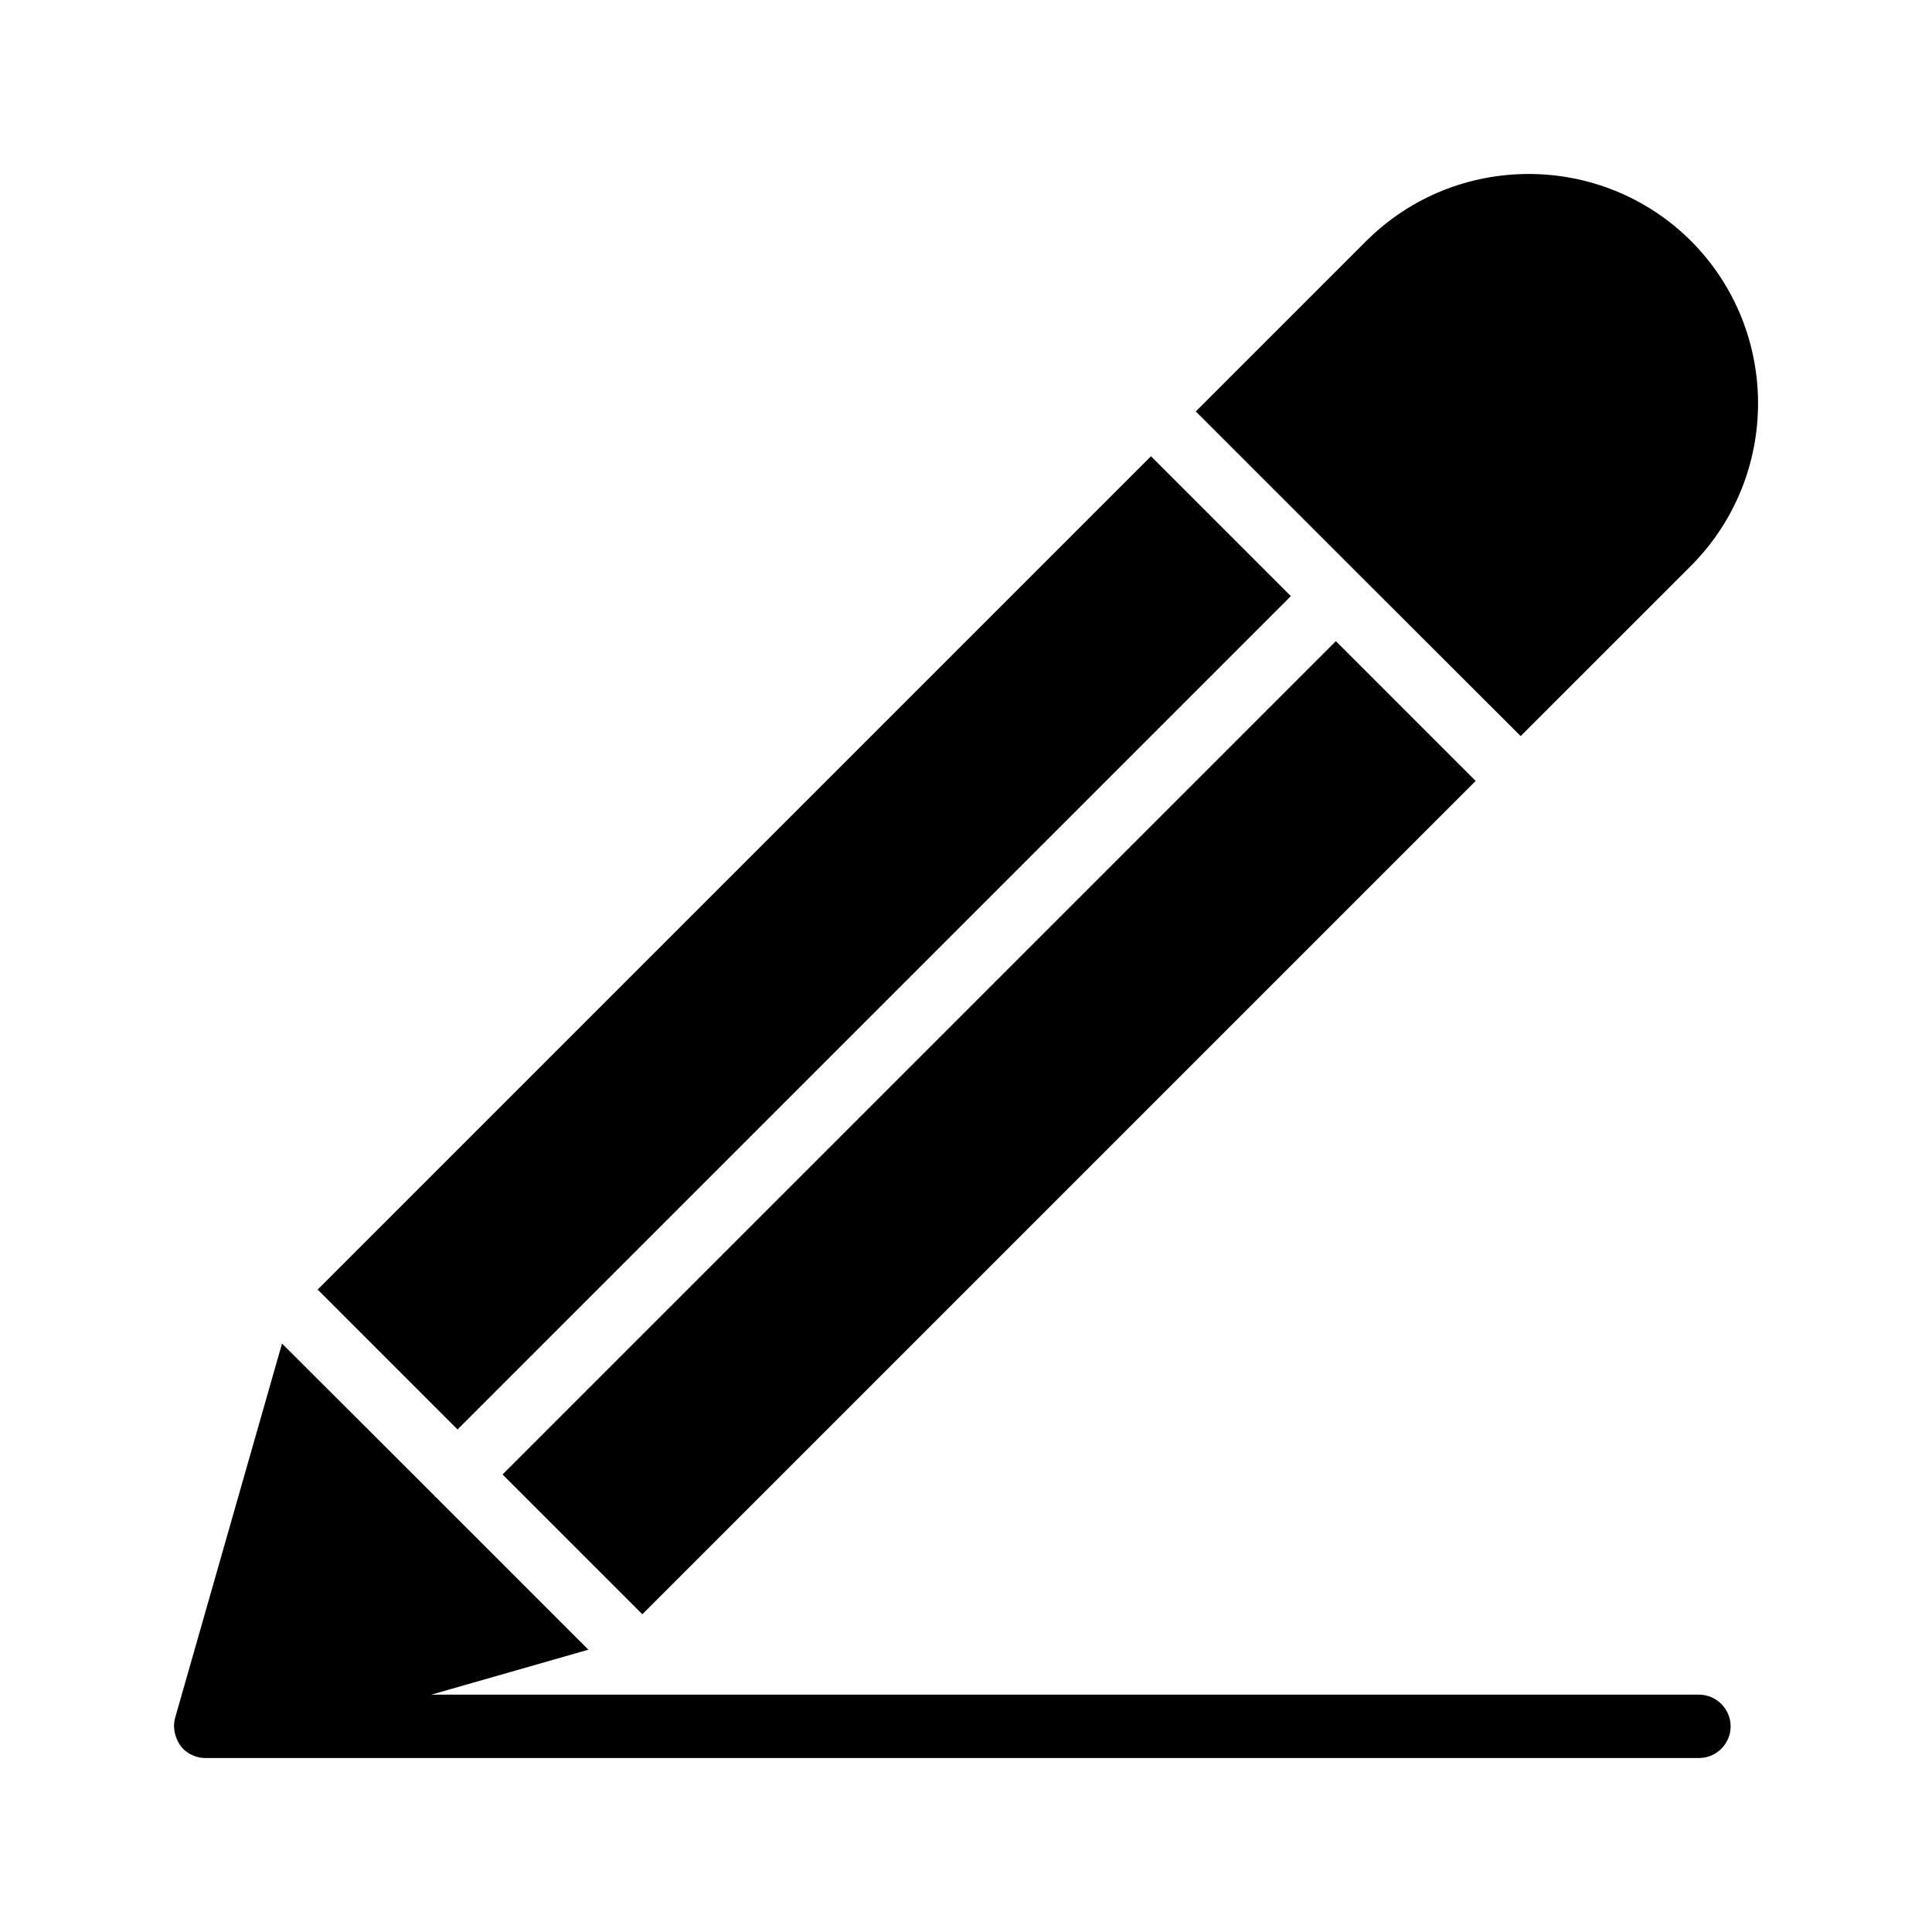
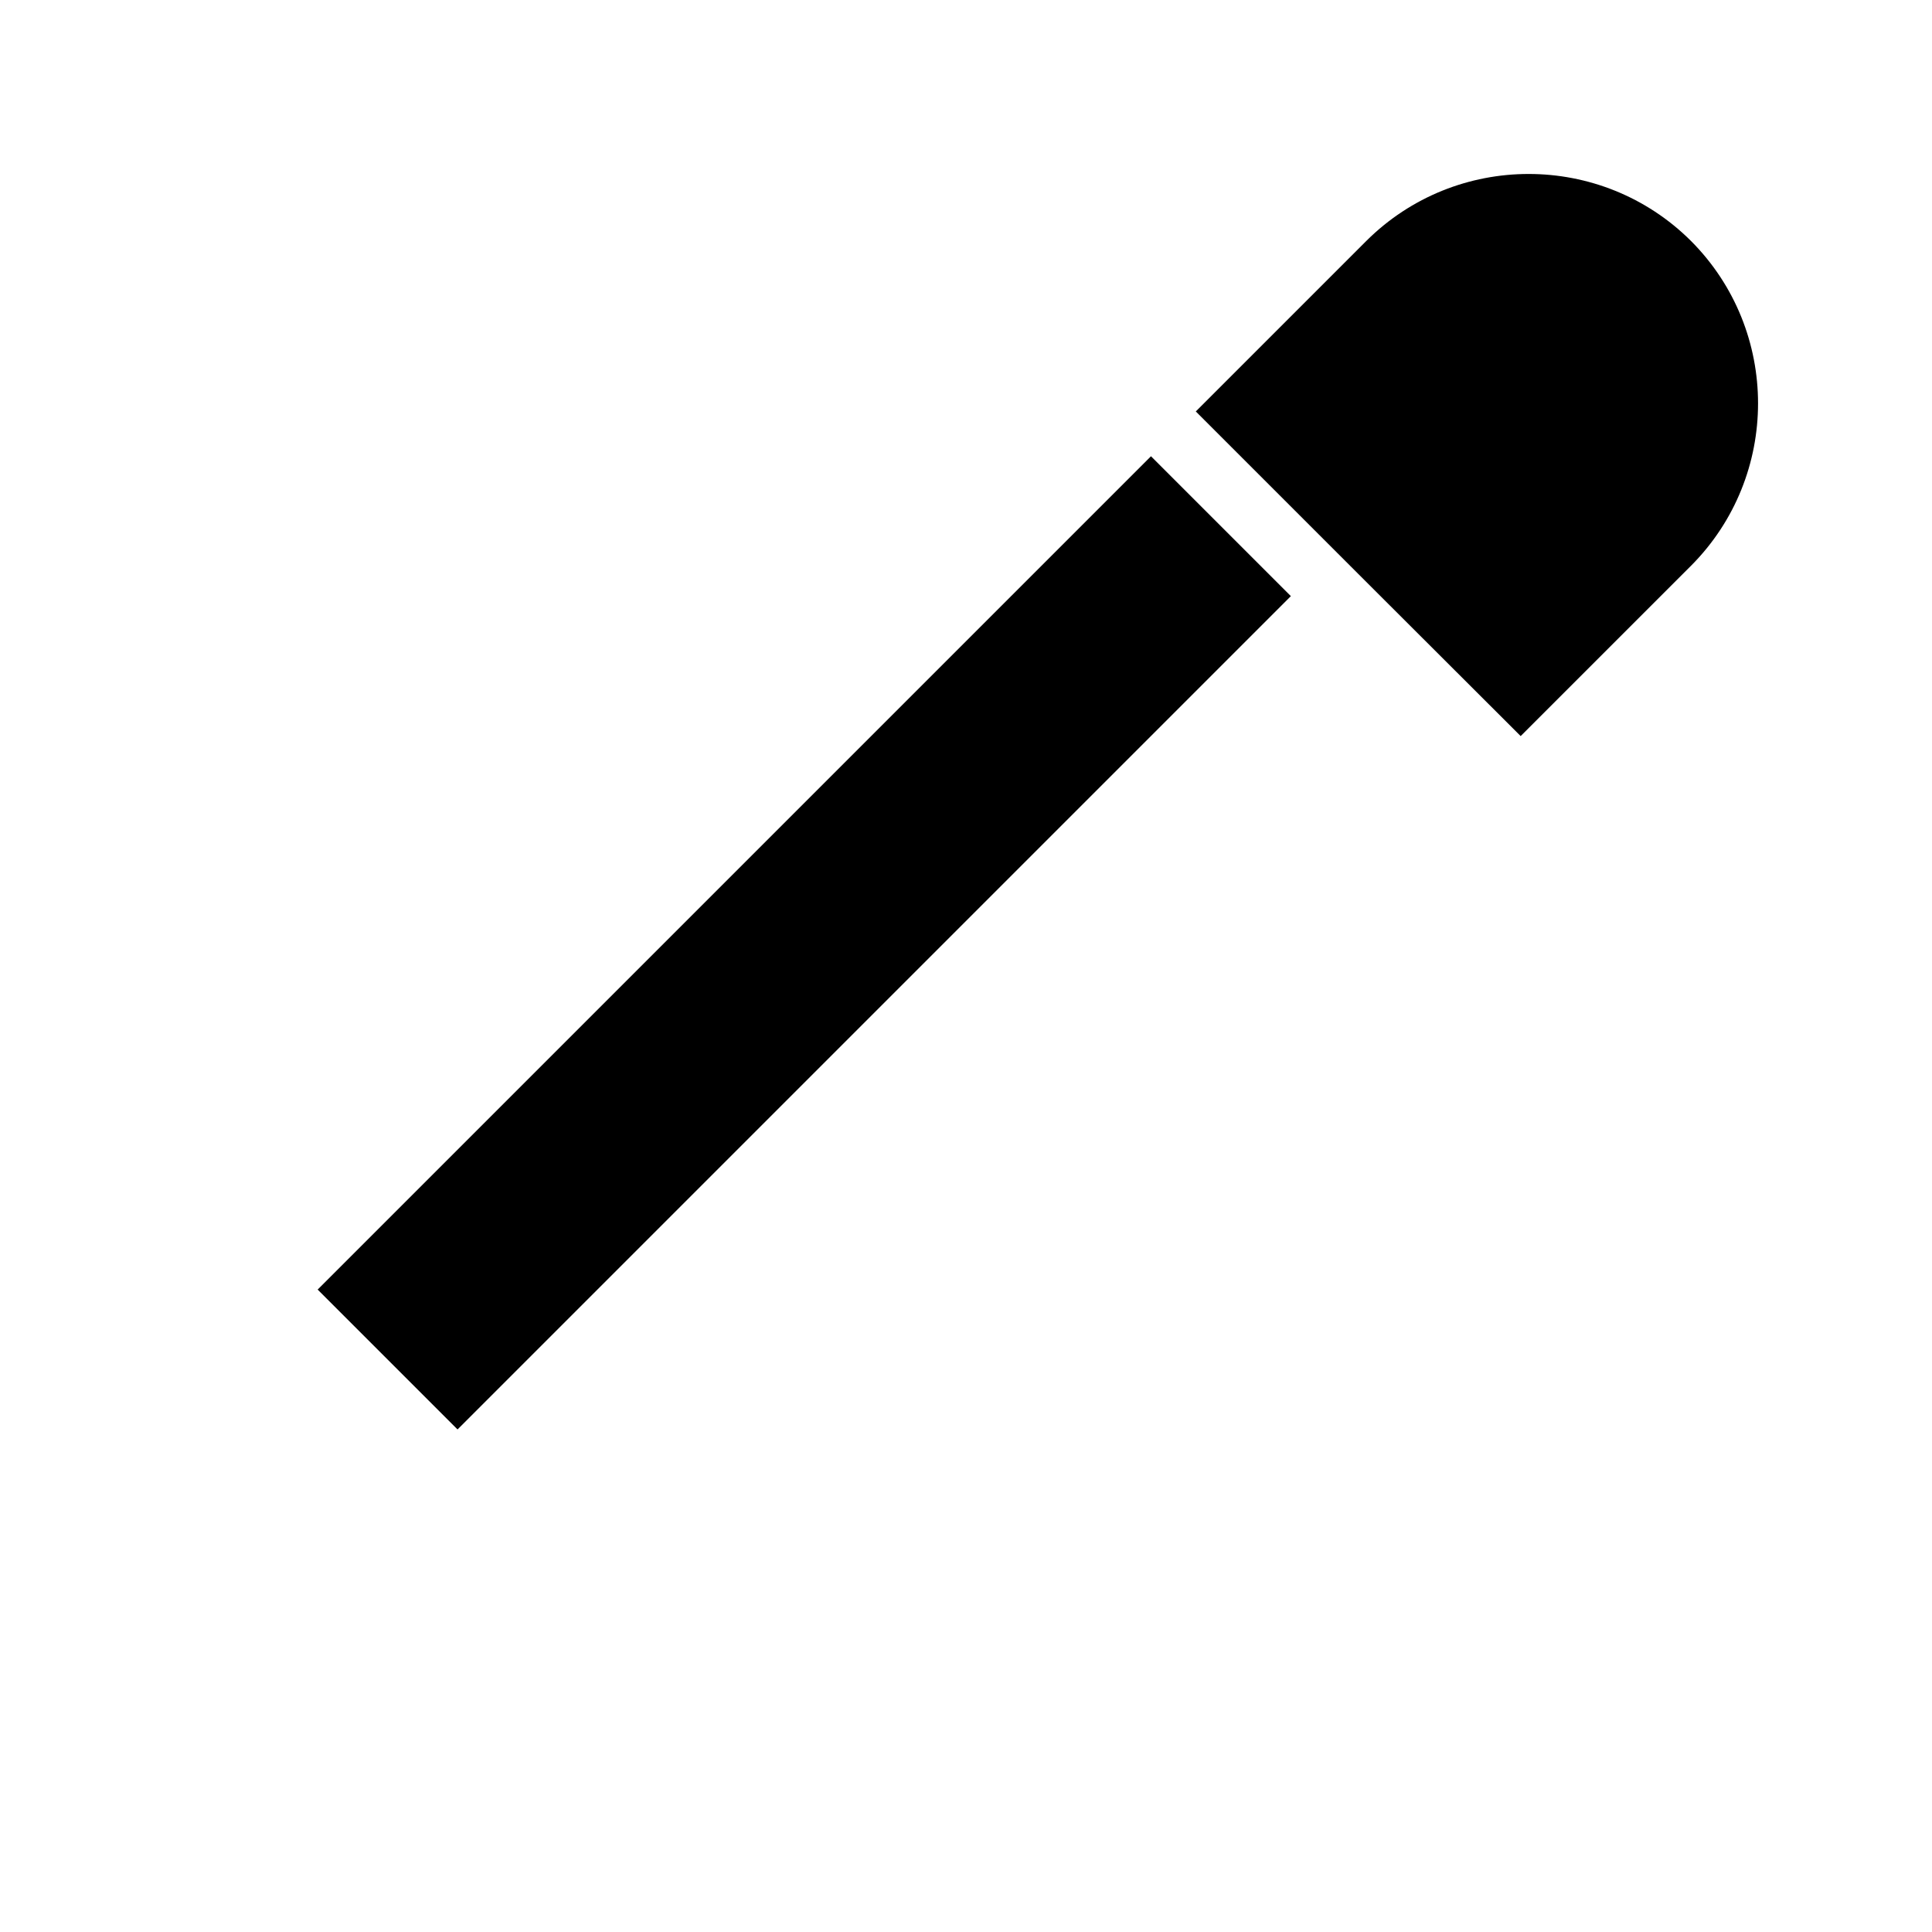
<svg xmlns="http://www.w3.org/2000/svg" fill="#000000" width="800px" height="800px" version="1.1" viewBox="144 144 512 512">
  <g>
-     <path d="m190.14 601.68c0.016 0.969 0.23 1.906 0.57 2.812 0.059 0.156 0.109 0.305 0.18 0.457 0.406 0.914 0.914 1.781 1.648 2.516 1.594 1.594 3.777 2.434 5.961 2.434h395.74c4.617 0 8.398-3.777 8.398-8.398 0-4.617-3.777-8.398-8.398-8.398l-335.96 0.004 41.656-11.922-40.391-40.391c-0.086 0-0.168-0.086-0.25-0.168-0.086-0.082-0.168-0.25-0.254-0.336l-40.301-40.234-28.301 99.094c-0.215 0.758-0.32 1.531-0.324 2.301 0 0.02-0.012 0.031-0.012 0.051 0 0.062 0.035 0.117 0.039 0.18z" />
    <path d="m228.18 485.75 220.84-220.84 37.07 37.07-220.84 220.84z" />
-     <path d="m277.18 534.75 220.84-220.84 37.047 37.047-220.84 220.84z" />
    <path d="m592.14 293.93c23.68-23.762 23.68-62.305 0-86.066-23.762-23.68-62.305-23.68-86.066 0l-45.176 45.176 42.992 42.992 43.102 43.035z" />
  </g>
</svg>